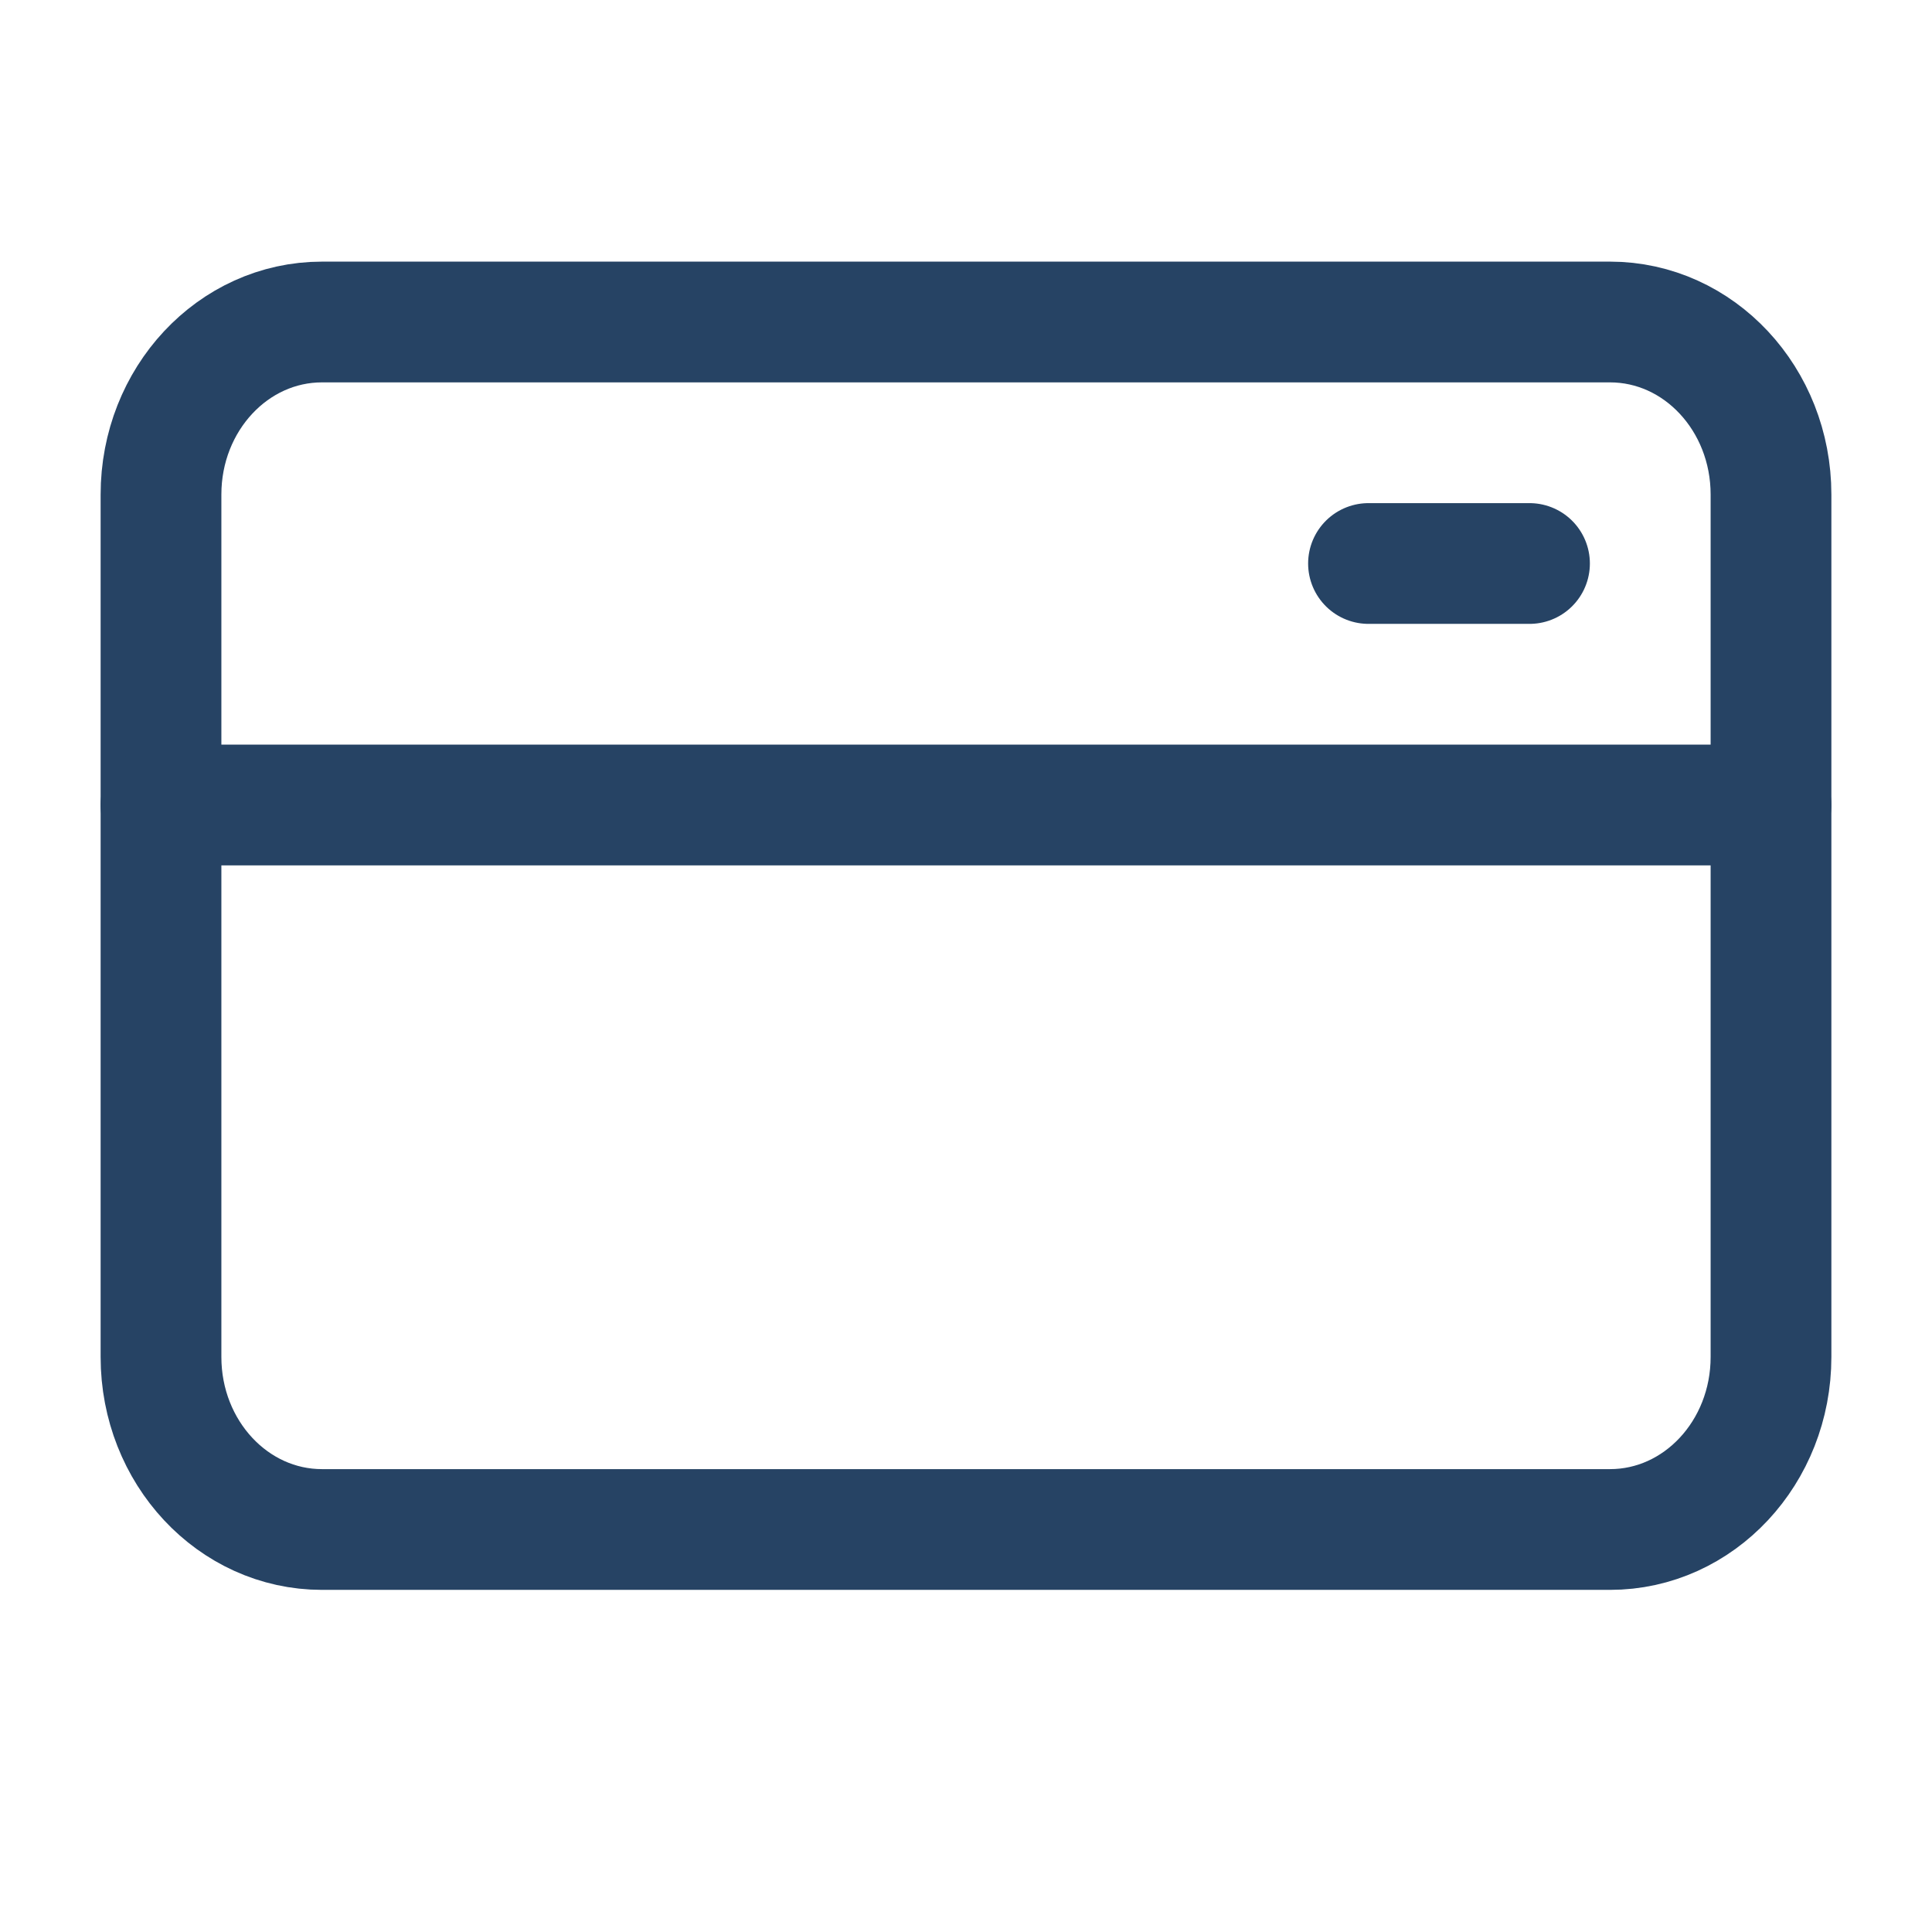
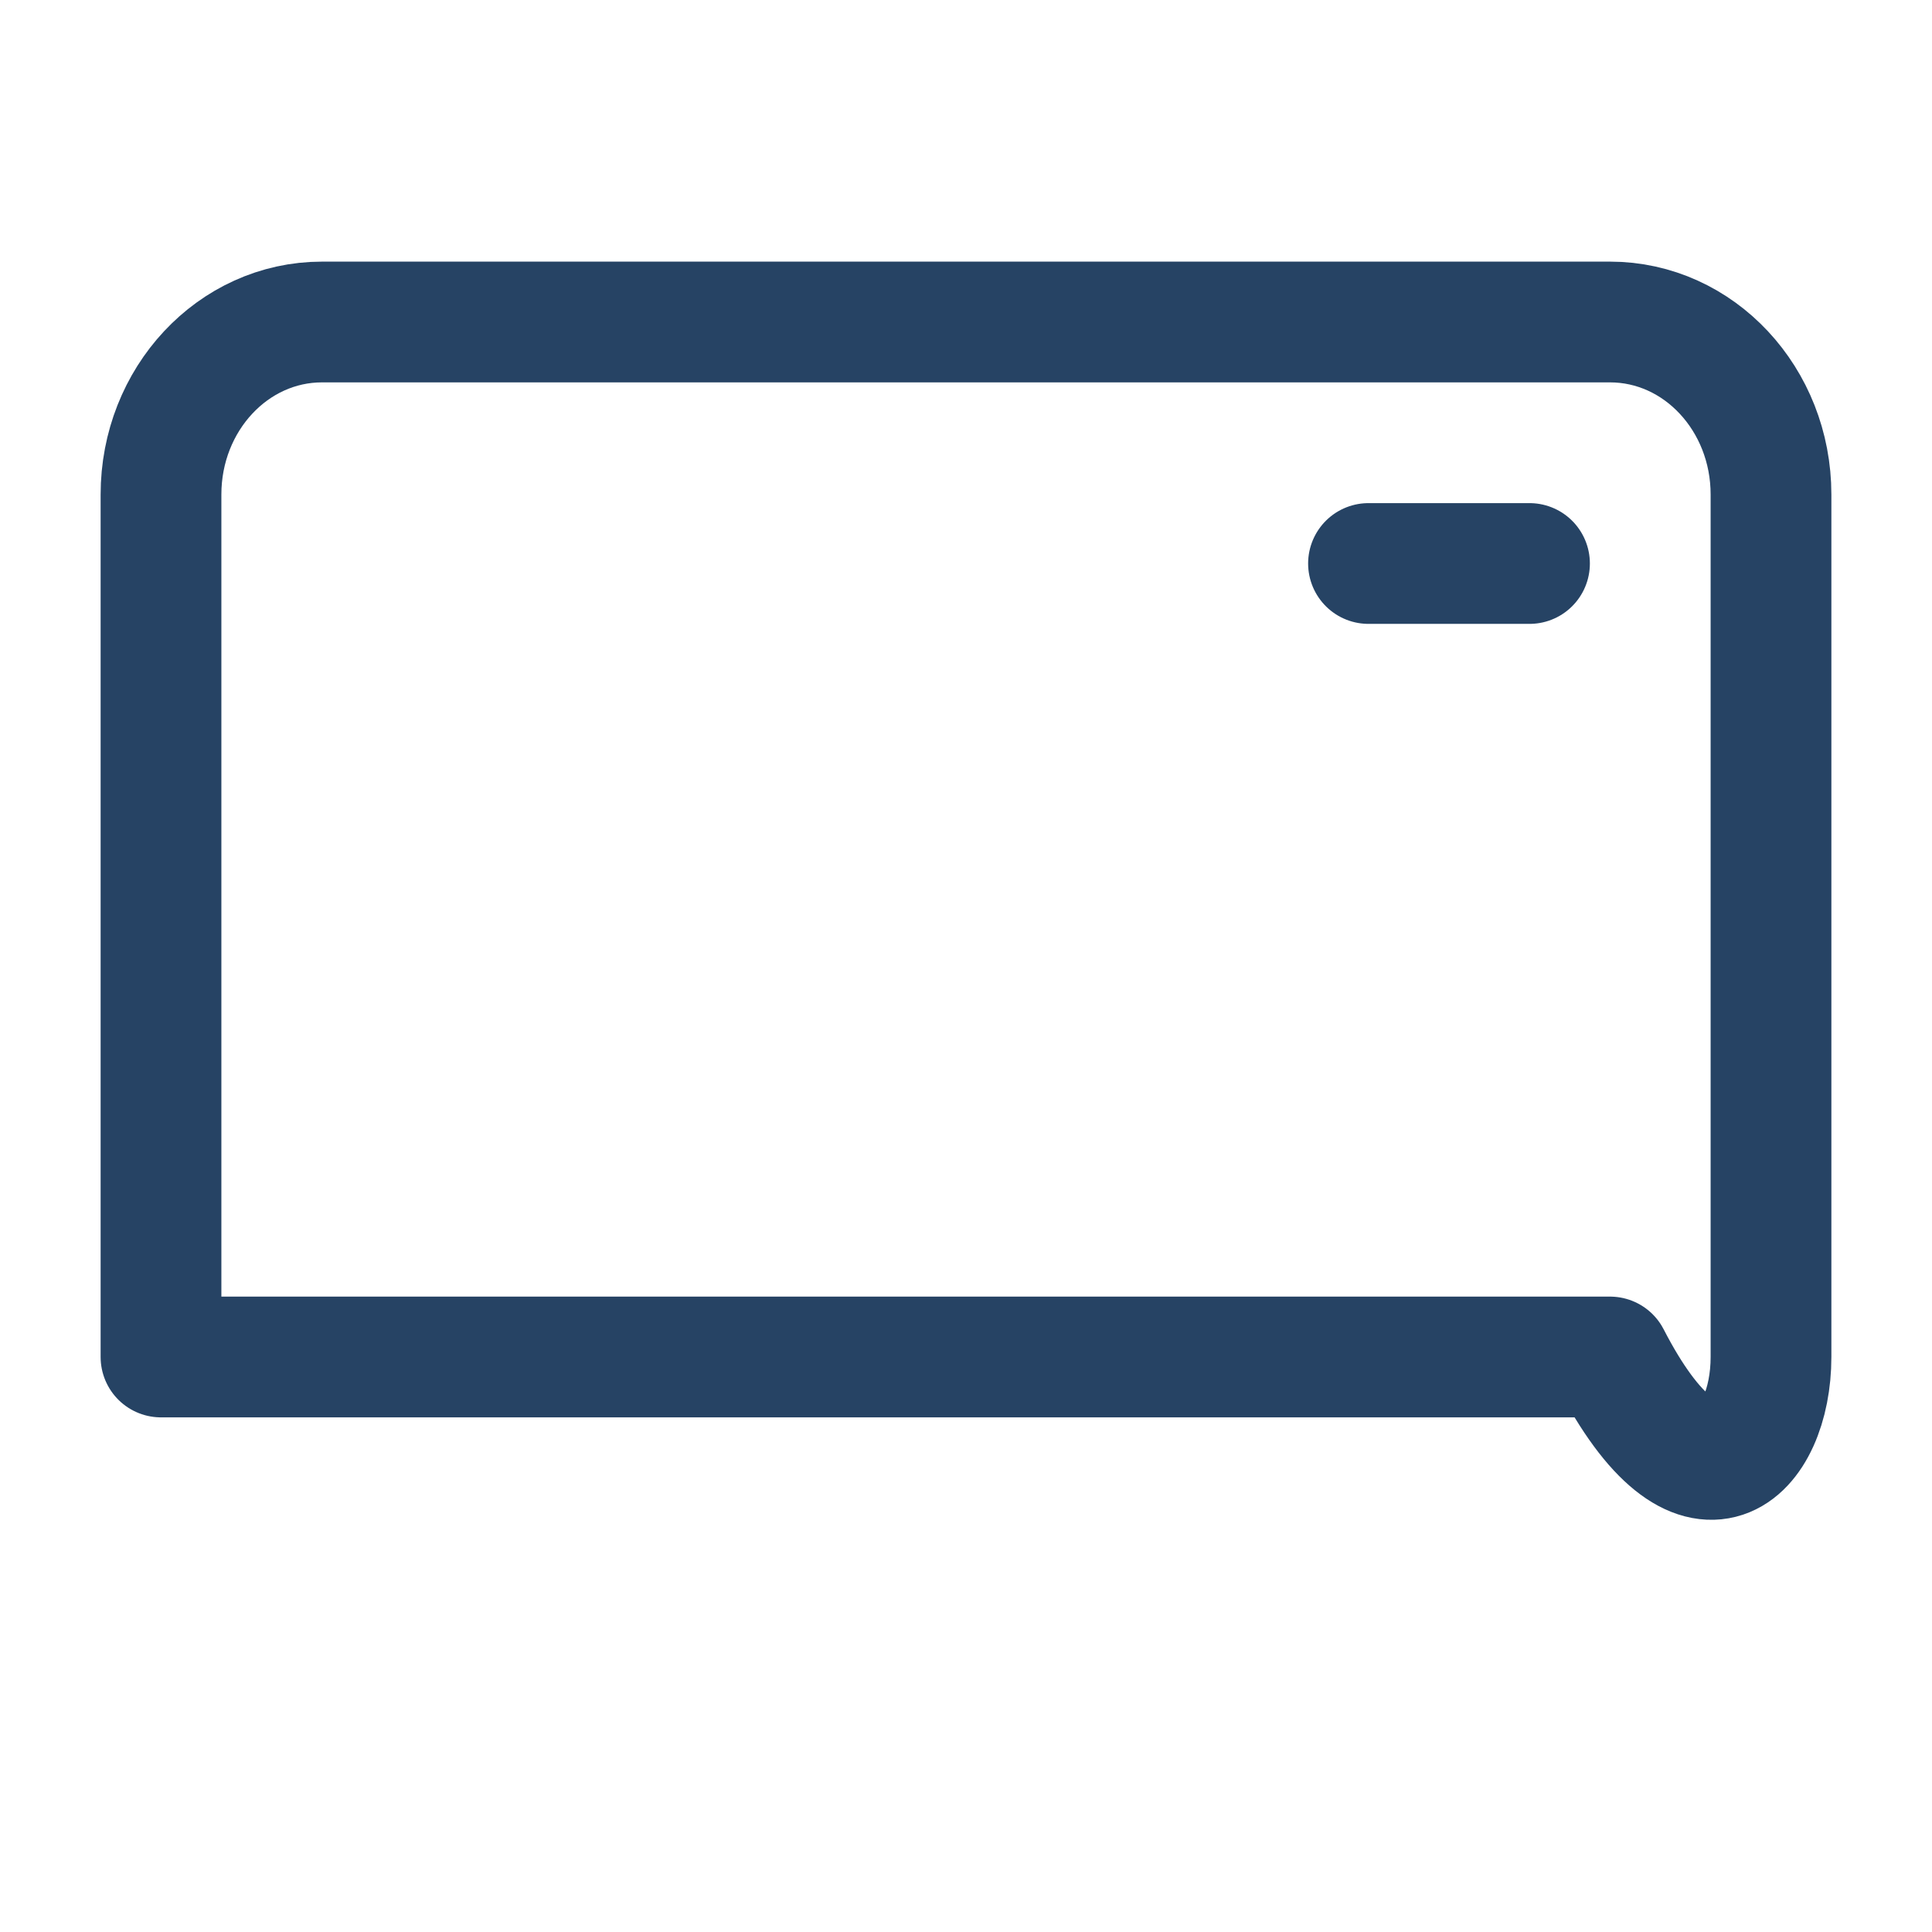
<svg xmlns="http://www.w3.org/2000/svg" width="24" height="24" viewBox="0 0 24 24" fill="none">
-   <path d="M20 4H4C2.895 4 2 4.959 2 6.143V16.857C2 18.041 2.895 19 4 19H20C21.105 19 22 18.041 22 16.857V6.143C22 4.959 21.105 4 20 4Z" stroke="#264364" stroke-width="1.5" stroke-linecap="round" stroke-linejoin="round" />
-   <path d="M2 10H22" stroke="#264364" stroke-width="1.5" stroke-linecap="round" stroke-linejoin="round" />
+   <path d="M20 4H4C2.895 4 2 4.959 2 6.143V16.857H20C21.105 19 22 18.041 22 16.857V6.143C22 4.959 21.105 4 20 4Z" stroke="#264364" stroke-width="1.5" stroke-linecap="round" stroke-linejoin="round" />
  <path d="M17 7H19" stroke="#264364" stroke-width="1.5" stroke-linecap="round" stroke-linejoin="round" />
</svg>